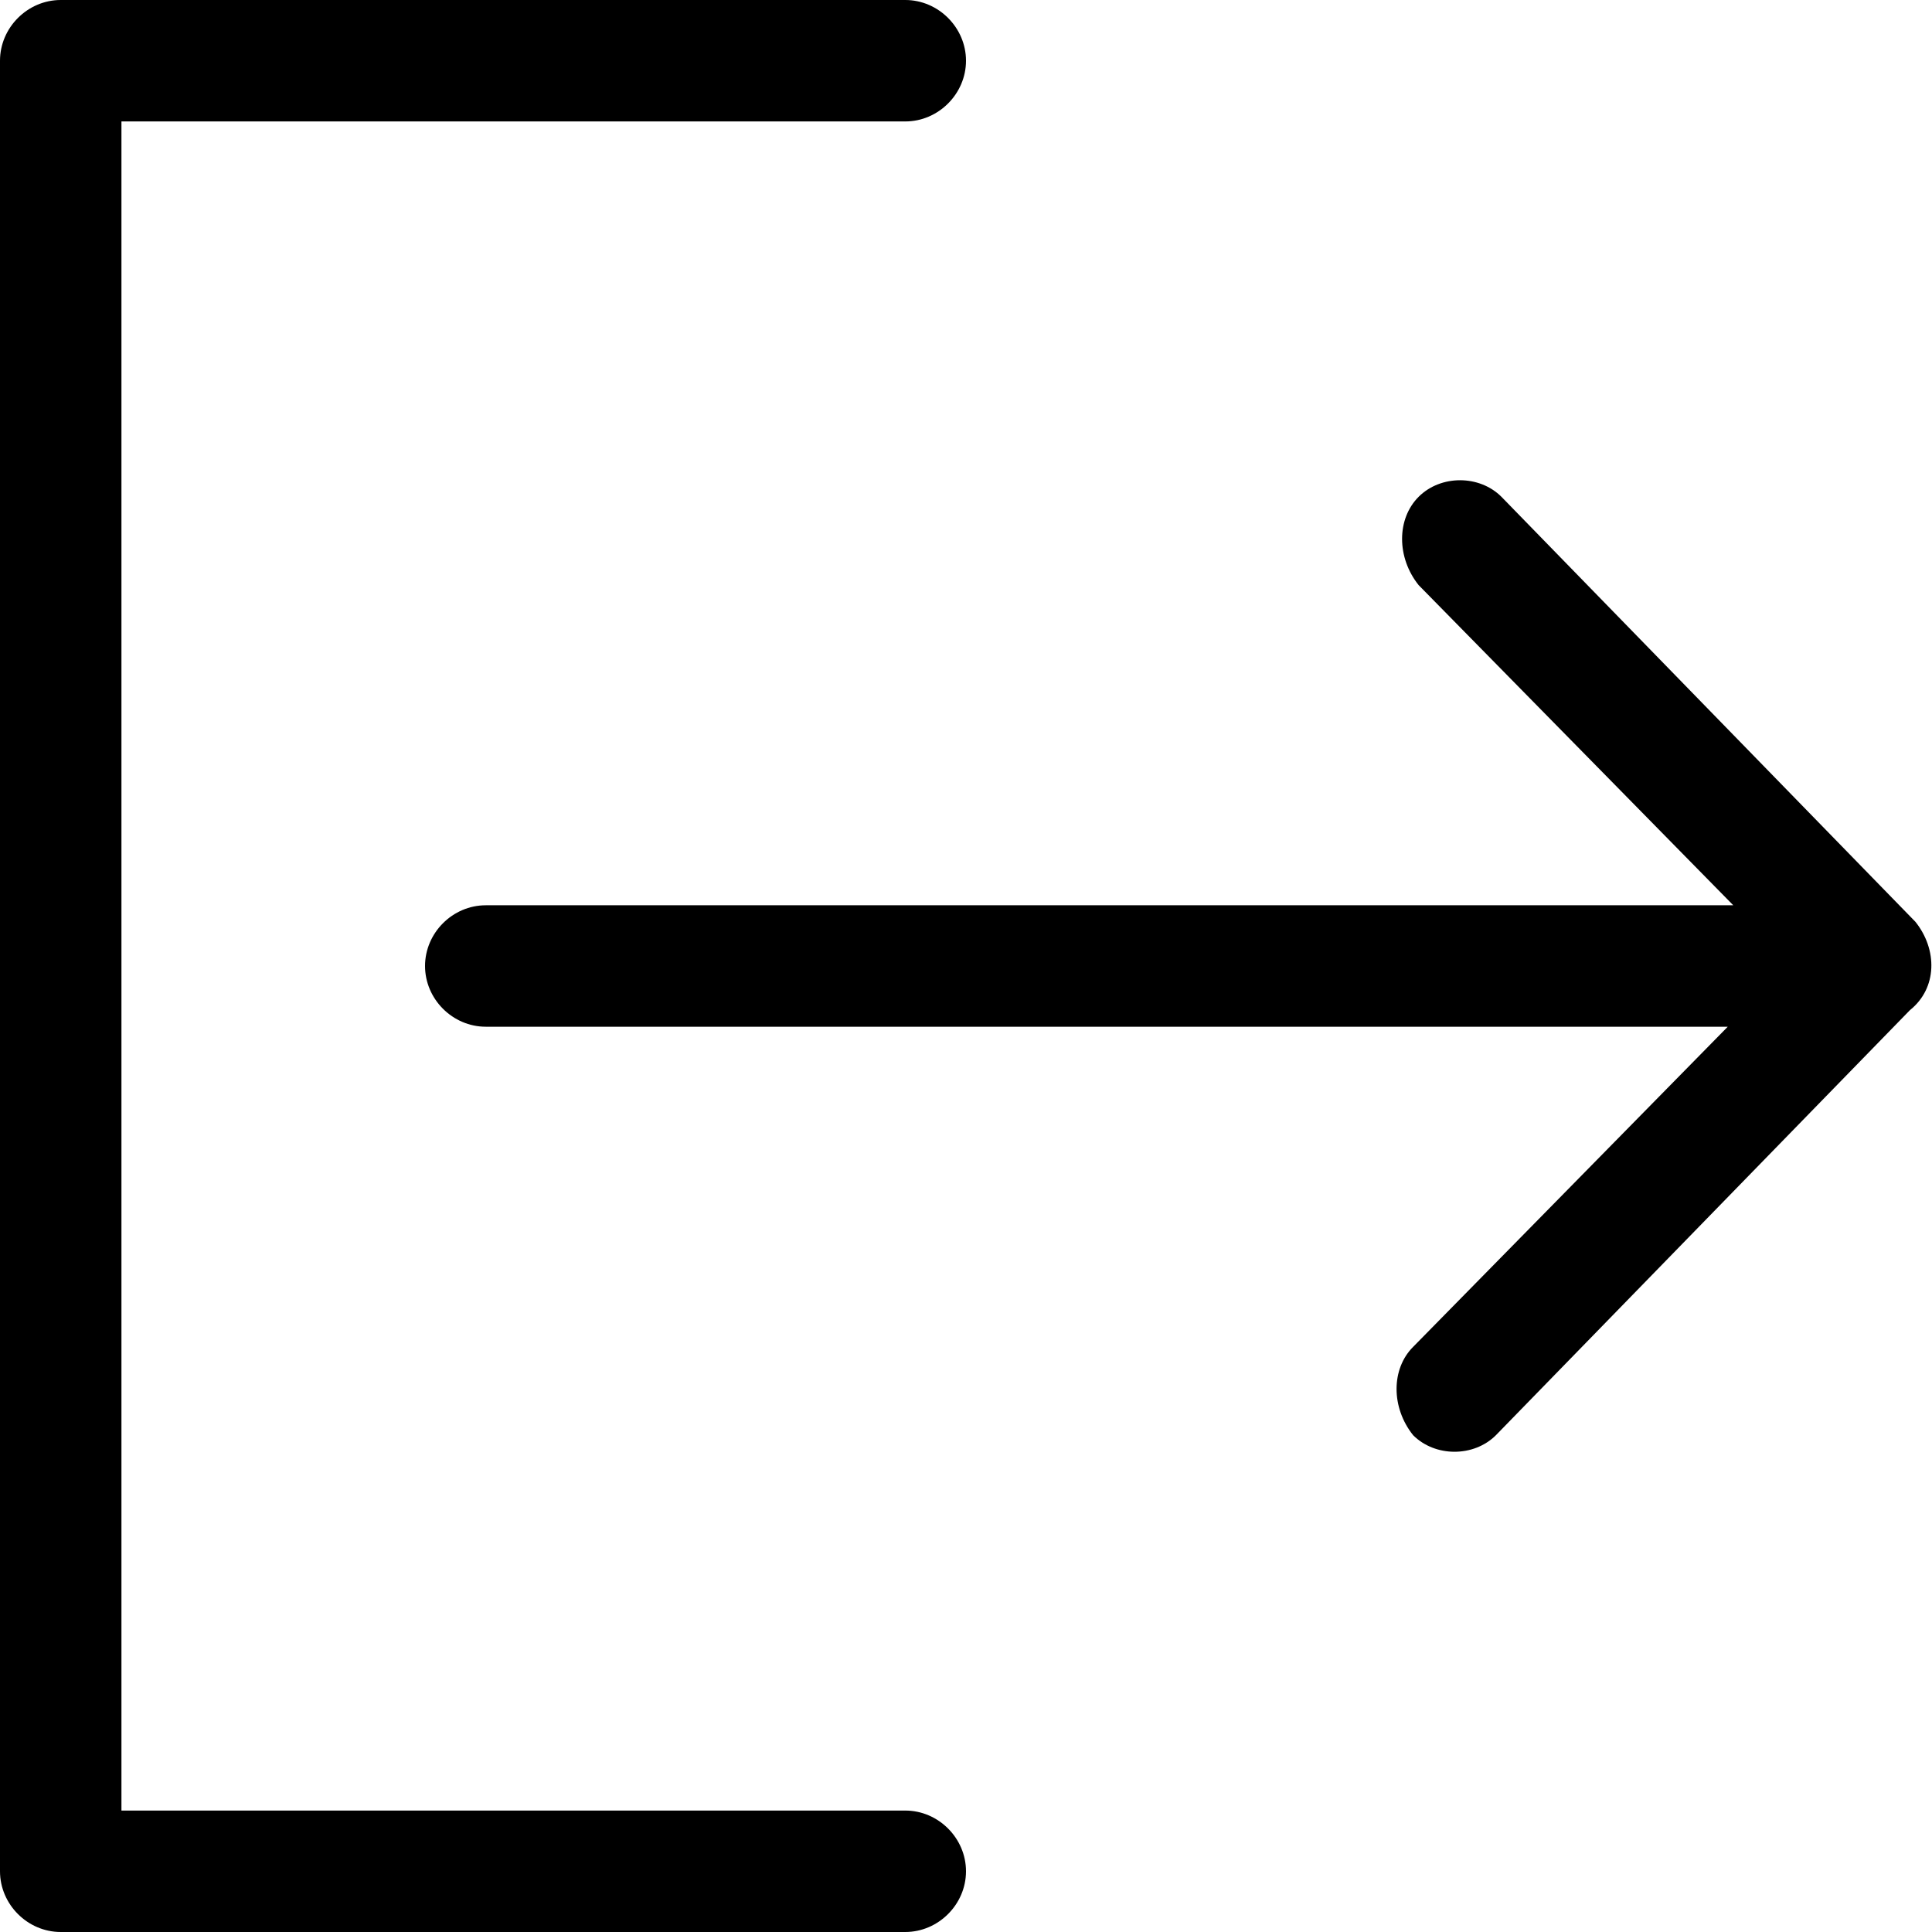
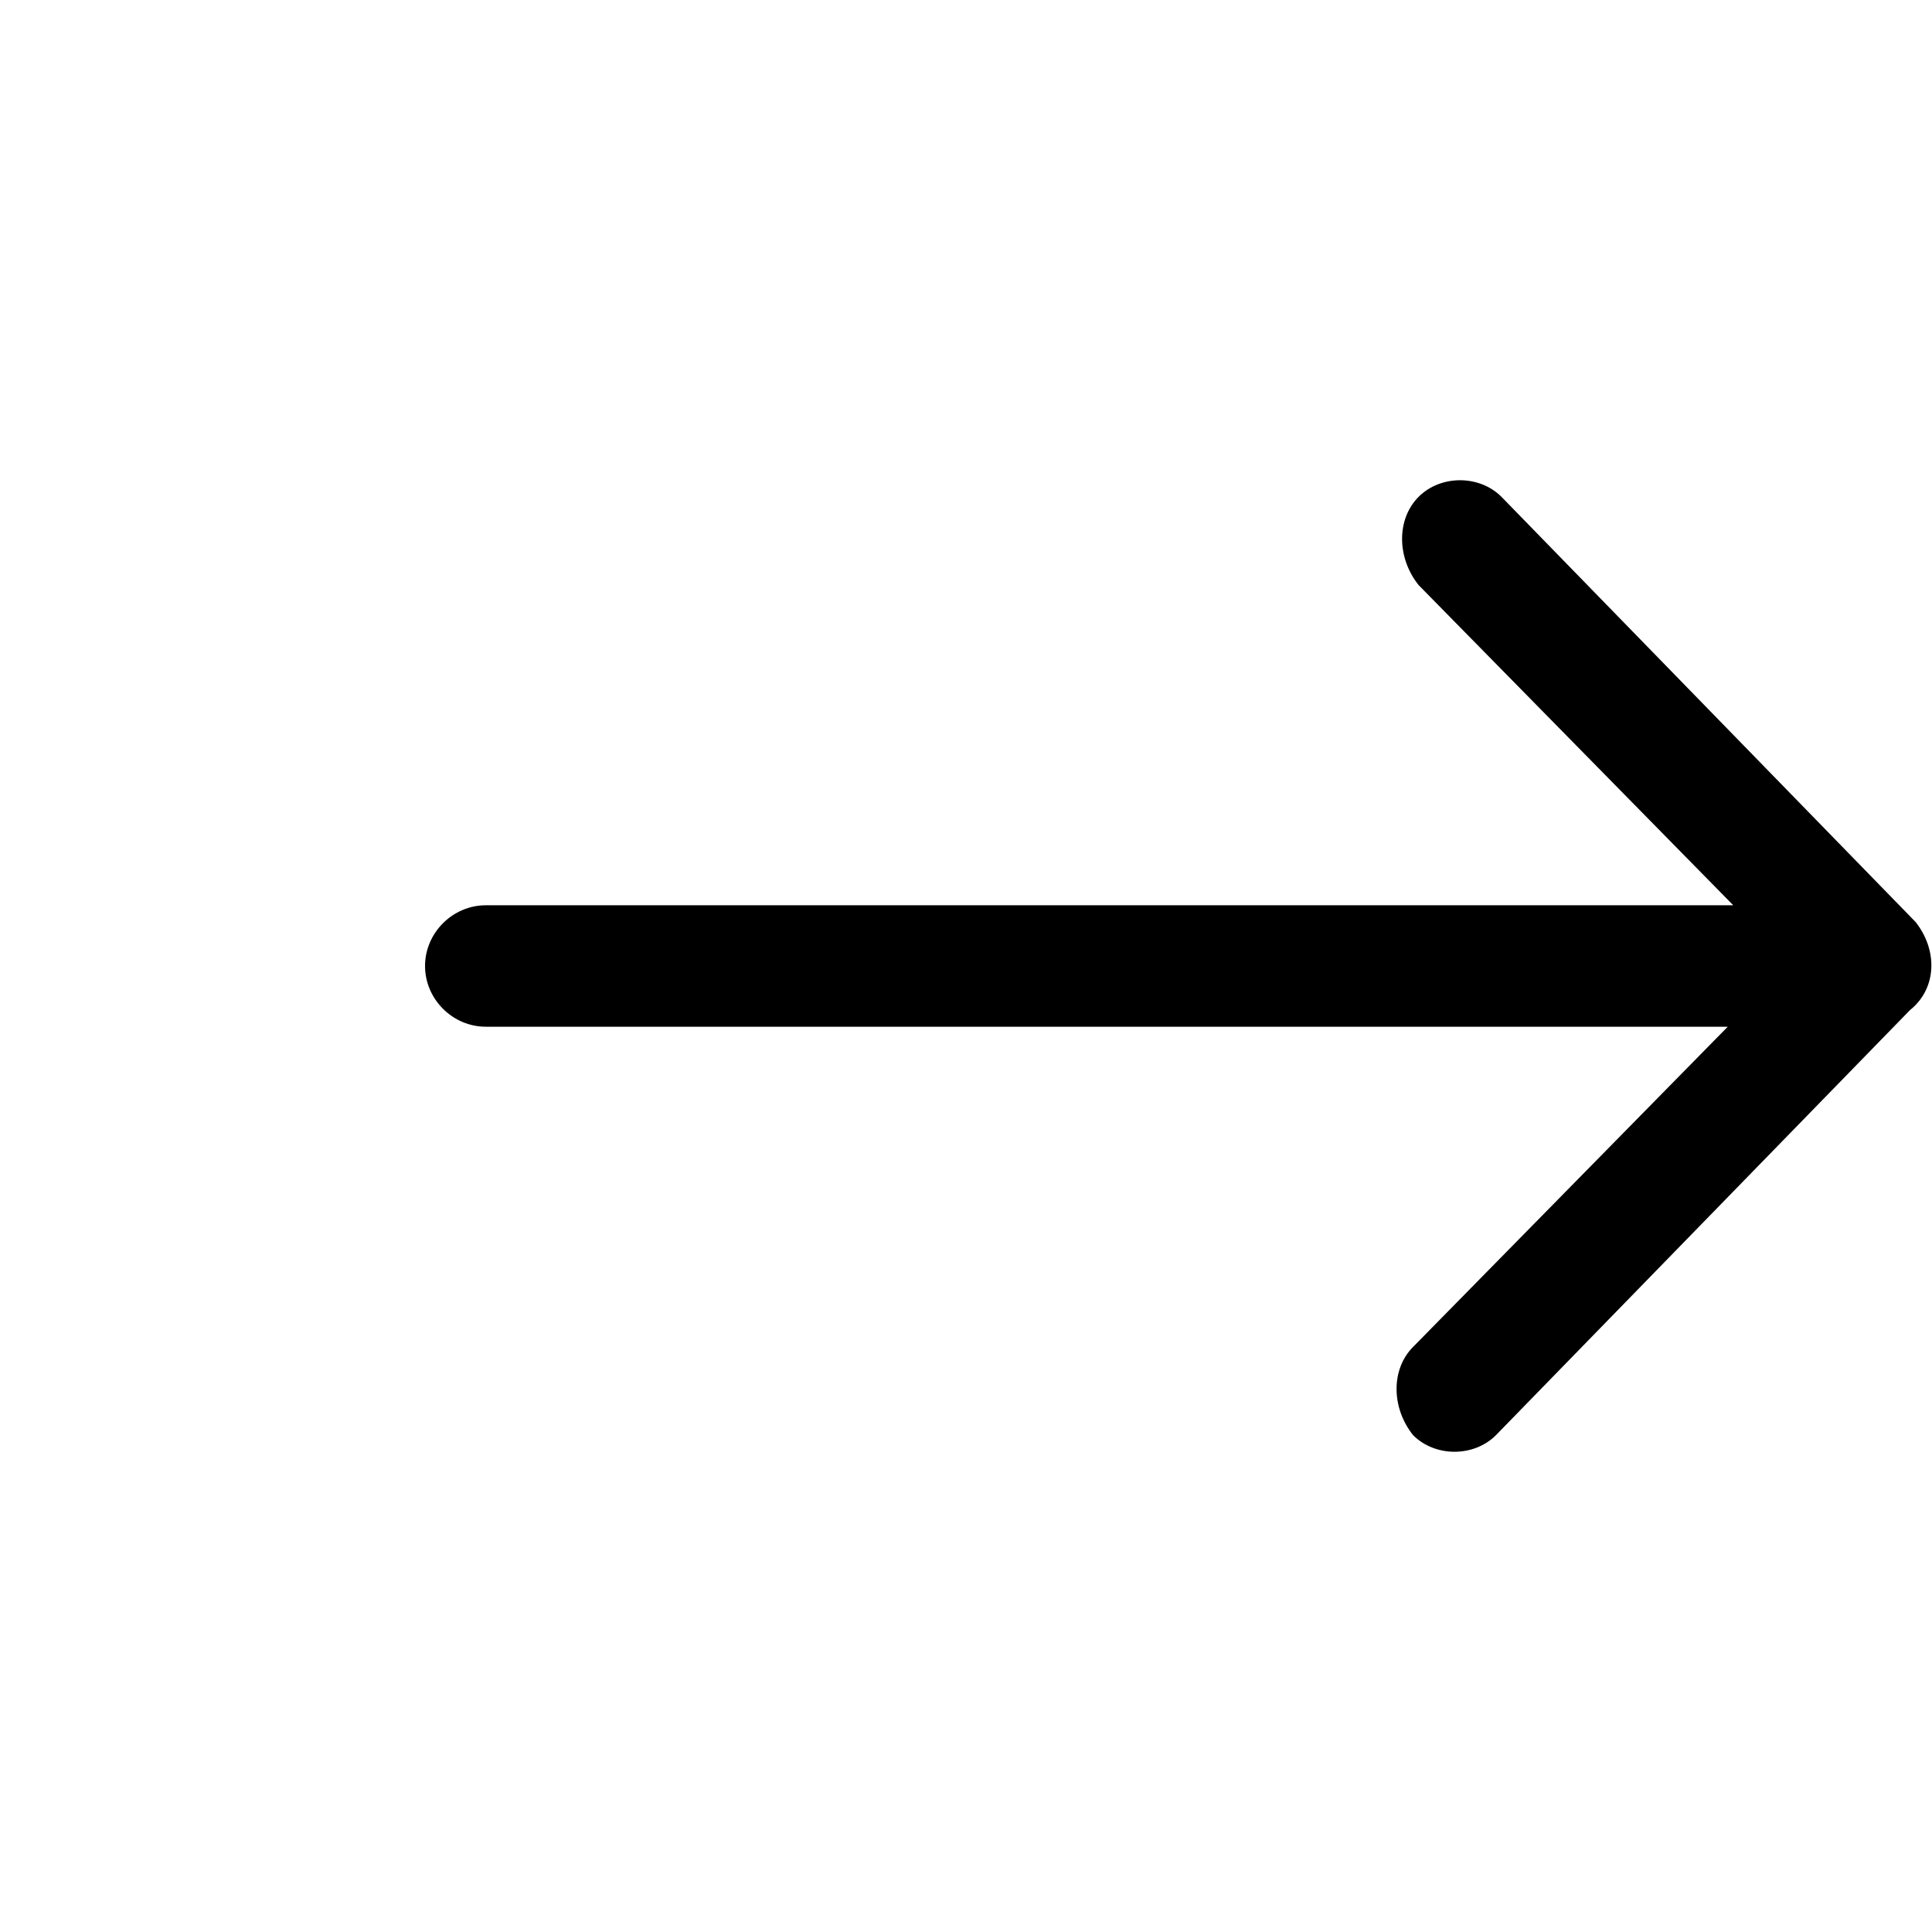
<svg xmlns="http://www.w3.org/2000/svg" version="1.1" id="Capa_1" x="0px" y="0px" viewBox="0 0 35 35" style="enable-background:new 0 0 35 35;" xml:space="preserve">
  <style type="text/css">
</style>
  <g>
    <g id="Sign_Out">
-       <path class="st0" d="M16.4,32.8H2.2V2.2h14.2c0.6,0,1.1-0.5,1.1-1.1S17,0,16.4,0H1.1C0.5,0,0,0.5,0,1.1v32.8C0,34.5,0.5,35,1.1,35    h15.3c0.6,0,1.1-0.5,1.1-1.1C17.5,33.3,17,32.8,16.4,32.8z" />
      <path class="st0" d="M34.7,16.7l-7.5-7.7c-0.4-0.4-1.1-0.4-1.5,0c-0.4,0.4-0.4,1.1,0,1.6l5.7,5.8H8.8c-0.6,0-1.1,0.5-1.1,1.1    c0,0.6,0.5,1.1,1.1,1.1h22.5l-5.7,5.8c-0.4,0.4-0.4,1.1,0,1.6c0.4,0.4,1.1,0.4,1.5,0l7.5-7.7C35.1,17.9,35.1,17.2,34.7,16.7z" />
    </g>
  </g>
</svg>